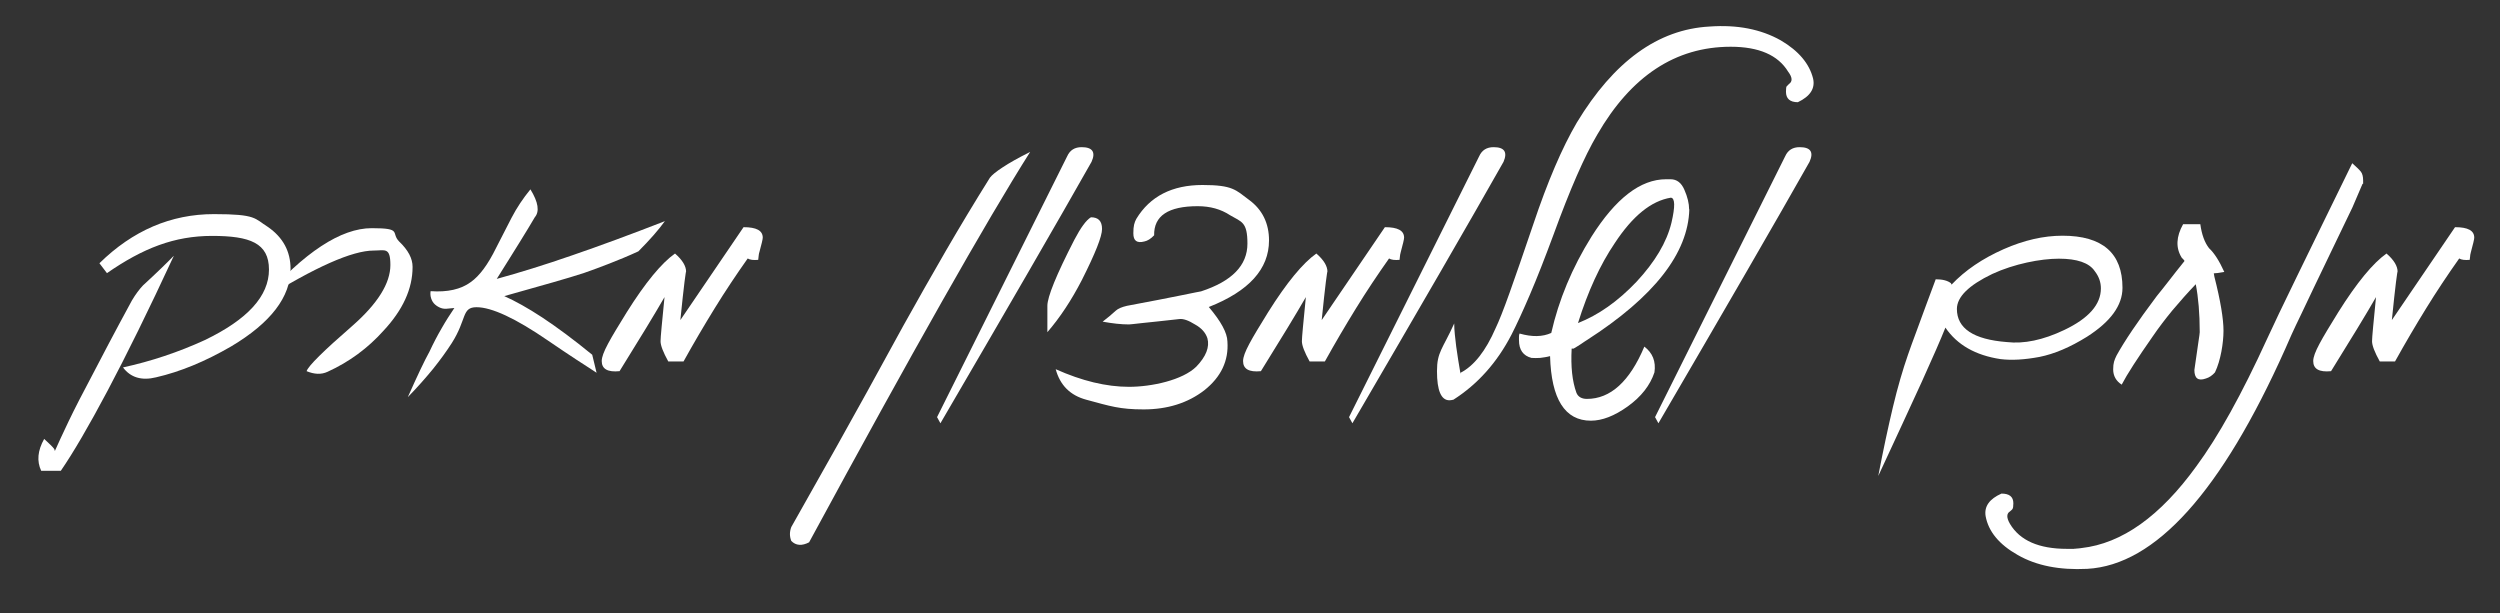
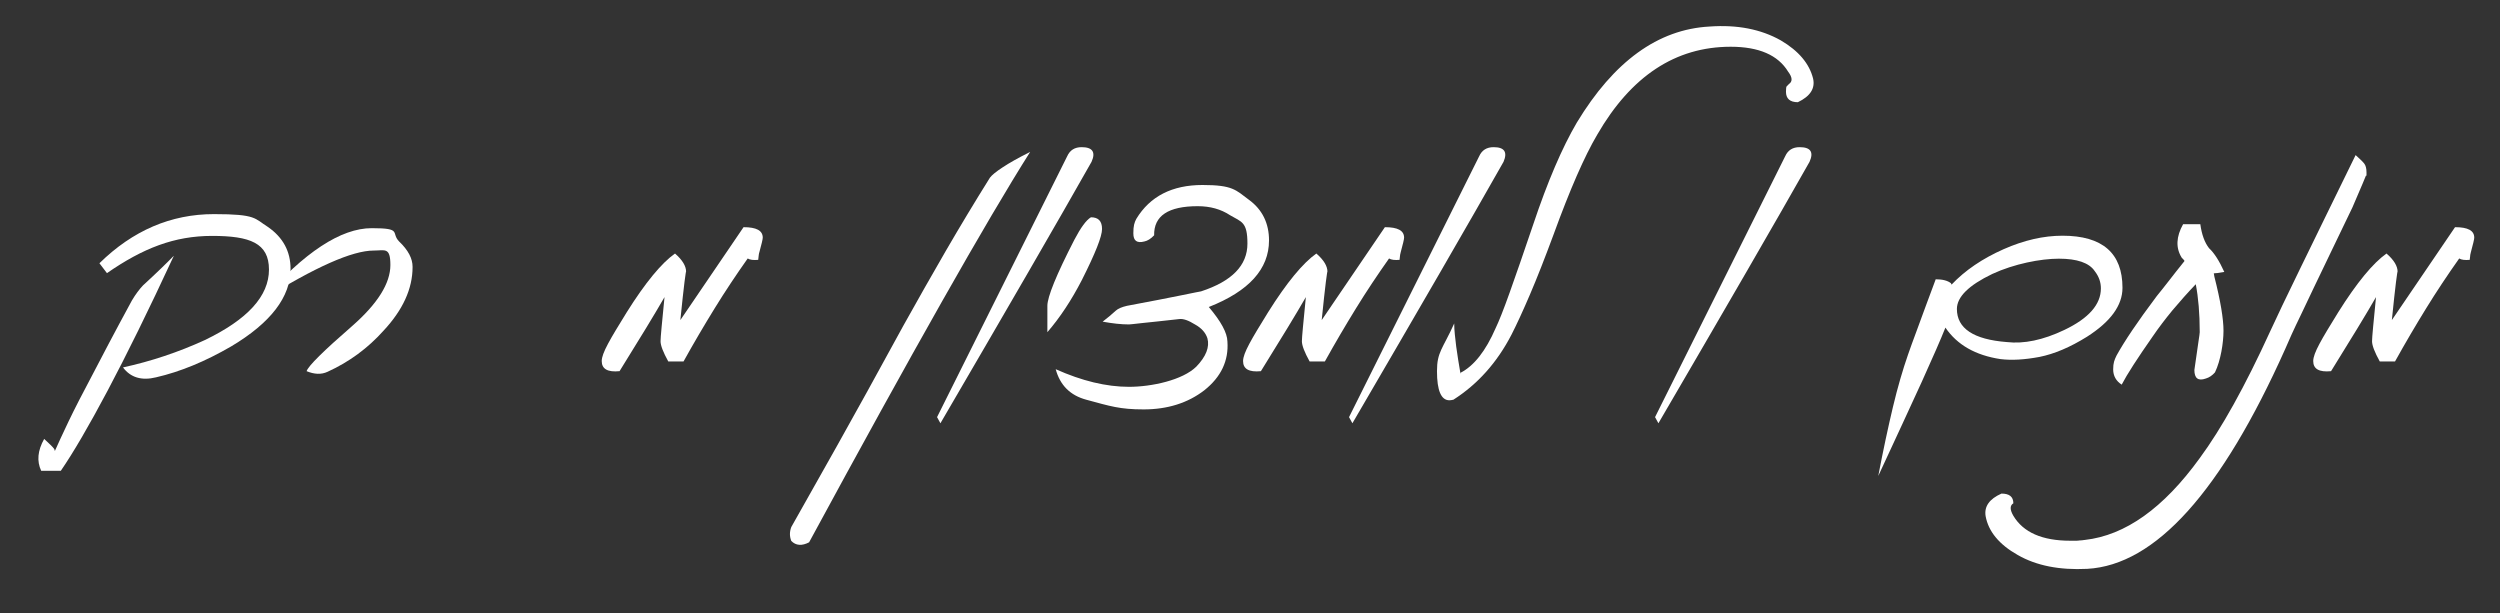
<svg xmlns="http://www.w3.org/2000/svg" id="Layer_1" data-name="Layer 1" viewBox="0 0 1262.2 309.5">
  <rect x="0" y="0" width="1262.2" height="309.5" fill="#333333" stroke="none" />
  <defs>
    <style>      .cls-1 {        fill: #fff;        stroke-width: 0px;      }    </style>
  </defs>
  <path class="cls-1" d="M87.7,129.3c-12.7,27.4-23.9,50.1-33.4,68-9.5,17.9-17.4,31.4-23.6,40.4h-9.9c-2.3-4.9-1.8-10.2,1.5-16.1,2.6,2.4,4.3,4,5.1,5.1l.3,1c1.5-3.4,3.8-8.4,6.9-14.9,3.1-6.5,7.3-14.6,12.4-24.2,1.9-3.7,4.5-8.7,7.8-14.9s7.2-13.6,11.8-22c1.9-3.2,3.8-5.7,5.6-7.6,7.3-6.7,12.4-11.7,15.5-14.9ZM146.7,135.8c0,14.1-10,27.2-30,39.1-13.1,7.6-25.7,12.8-37.9,15.6-7.3,1.8-12.9.1-16.7-5,14.2-3.1,28-7.7,41.3-13.8,21.6-10.4,32.4-22.2,32.4-35.6s-9.6-17-28.7-17-34.9,6.2-53.1,18.8l-3.8-5c16.8-16.5,36.1-24.8,57.8-24.8s20.4,2.2,27.3,6.5c7.6,5.3,11.4,12.3,11.4,21.2h0Z" />
  <path class="cls-1" d="M208.3,134.8c0,11-4.9,21.7-14.7,32.2-7.8,8.7-17.2,15.7-28.2,20.7-3.2,1.5-6.7,1.3-10.6-.3.8-2.6,8.5-10.2,23-22.8,12.9-11.3,19.3-21.6,19.3-30.8s-2.8-7.3-8.4-7.3c-10.8,0-29.6,8.3-56.3,25,21.3-24.2,39.7-36.3,55.3-36.3s9.5,2.3,13.8,6.7c4.6,4.4,6.8,8.6,6.8,12.8h0Z" />
  <path class="cls-1" d="M385.1,120c0,.8-.6,3.2-1.7,7.3-.1.2-.2.7-.3,1.3-.1.6-.2,1.5-.3,2.6-2.4.2-4.2,0-5.3-.7-5.8,8.2-11.4,16.6-16.7,25.2-5.3,8.6-10.6,17.6-15.7,26.8h-7.7c-2.6-4.7-3.9-8.1-3.9-10.2s.7-9,2-22.3c-2.5,4.3-5.6,9.6-9.4,15.8s-8.2,13.4-13.3,21.6c-6,.6-9-1.1-9-5.1s4.2-11,12.6-24.6c9.4-15,17.6-24.9,24.4-29.7,3.8,3.3,5.6,6.4,5.6,9.2,0-.6-.3,1.1-.8,5.1s-1.2,10.4-2.1,19.3l31.9-46.9c6.5,0,9.7,1.7,9.7,5.3h0Z" />
  <path class="cls-1" d="M520.1,76.7c-22.2,35.1-59.4,100.8-111.6,197.1-3.6,1.9-6.7,1.7-9-.7-.9-2.3-.9-4.6,0-7,6-10.6,13.7-24.3,23.1-41,9.4-16.8,20.6-37,33.5-60.7,7.1-12.7,14.2-25.3,21.4-37.7,7.2-12.4,14.6-24.7,22.3-37,.9-1.2,3-3,6.4-5.2,3.3-2.2,7.9-4.8,13.9-7.8h0Z" />
  <path class="cls-1" d="M551.1,81.7c-16.9,29.9-42.4,73.9-76.3,132l-1.7-3.1,65.7-131.7c1.4-3.1,3.8-4.6,7.3-4.6,5.5,0,7.2,2.5,5,7.4Z" />
  <path class="cls-1" d="M556.4,115.6c0,3.8-3.4,12.3-10.2,25.8-5.2,10.1-11,18.9-17.4,26.3v-13.3c0-4.5,4.5-15.6,13.6-33.3,3.2-6.1,6-10,8.4-11.4,3.7,0,5.6,1.9,5.6,5.9h0Z" />
  <path class="cls-1" d="M640.7,121.4c0,14.4-10.1,25.6-30.4,33.6,6.1,7.2,9.3,13,9.4,17.4.7,9.7-3.2,17.9-11.6,24.6-8.4,6.5-18.7,9.7-30.7,9.7s-16.8-1.6-29-4.9c-8.1-2.2-13.2-7.3-15.4-15.4,13.2,5.9,25.5,8.9,37,8.9s27.1-3.4,34-10.2c4.9-5.1,6.8-9.9,5.6-14.3-.9-2.8-3-5.2-6.3-7-3.2-2-5.9-3-8-2.7-8.2.9-14.4,1.6-18.6,2-4.2.5-6.4.7-6.7.7-4,0-8.4-.5-13.3-1.4,2.4-1.8,4.6-3.7,6.7-5.6,1.1-1,3-1.8,5.6-2.4,12.1-2.3,21.2-4,27.4-5.3s9.5-1.9,10-2c15.6-5.1,23.4-13.1,23.4-24.1s-2.9-10.9-8.7-14.3c-4.7-3.1-10.1-4.6-16.4-4.6-14.9,0-22.2,4.9-22,14.7-1.7,1.8-3.4,2.8-4.9,3.1-3.8,1-5.6-.3-5.6-4.1s.5-5.4,1.5-7.3c6.9-11.4,18.1-17.1,33.4-17.1s16.8,2.5,23.5,7.5c6.7,4.9,10.1,11.8,10.1,20.5Z" />
  <path class="cls-1" d="M708.9,120c0,.8-.6,3.2-1.7,7.3,0,.2-.2.7-.3,1.3s-.2,1.5-.3,2.6c-2.4.2-4.2,0-5.3-.7-5.8,8.2-11.4,16.6-16.7,25.2-5.3,8.6-10.6,17.6-15.7,26.8h-7.7c-2.6-4.7-3.9-8.1-3.9-10.2s.7-9,2-22.3c-2.5,4.3-5.6,9.6-9.4,15.8-3.8,6.2-8.2,13.4-13.3,21.6-6,.6-9-1.1-9-5.1s4.2-11,12.6-24.6c9.4-15,17.6-24.9,24.4-29.7,3.8,3.3,5.6,6.4,5.6,9.2,0-.6-.3,1.1-.8,5.1s-1.2,10.4-2.1,19.3l31.9-46.9c6.5,0,9.7,1.7,9.7,5.3h0Z" />
  <path class="cls-1" d="M759.1,81.7c-16.9,29.9-42.4,73.9-76.3,132l-1.7-3.1,65.7-131.7c1.4-3.1,3.8-4.6,7.3-4.6,5.5,0,7.1,2.5,5,7.4Z" />
  <path class="cls-1" d="M915.4,39.7c1.1,4.9-1.4,8.9-7.7,11.9-4,0-6-1.8-6-5.3s.5-2.5,1.4-3.8c2-1.3,1.9-3.4-.3-6.3-5.1-8.4-14.8-12.6-29-12.6-27.9,0-50.3,14.8-67.4,44.4-6.5,11-13.8,27.8-22,50.3-4.4,11.9-8.4,22.1-12,30.5s-6.7,15.1-9.3,20.2c-7.3,14.1-17.1,25-29.3,32.8-.9.2-1.6.3-2,.3-4.2,0-6.3-4.9-6.3-14.7s2.9-11.2,8.7-24.1c0,3.5.5,7.4,1,11.6.6,4.2,1.3,8.9,2.2,14v-.7c6.8-3.5,12.7-11,17.7-22.5,1.6-3.3,4-9.3,7.1-18s7.1-20.2,11.9-34.4c7.2-21.5,14.5-38.6,22-51.4,18.7-30.9,41-47.1,67-48.5,13.9-1,25.9,1.3,36,7,9,5.3,14.4,11.7,16.3,19.3h0Z" />
-   <path class="cls-1" d="M852.9,105.7c-.6,22.2-17.8,44.2-51.7,66-.9.6-1.9,1.2-3,2-1.1.7-2.3,1.5-3.7,2.3h-1c-.5,9.1.3,16.5,2.4,22.3.8,2,2.6,3.1,5.3,3.1,11.9,0,21.6-8.8,29-26.4,4.2,3.2,5.9,7.5,5.1,13-2.2,6.6-6.7,12.3-13.5,17.2-6.7,4.8-12.9,7.2-18.6,7.2-13.1,0-20-10.9-20.6-32.6-1.8.5-3.5.7-5,.9-1.5.1-3,.1-4.4,0-4.2-1.1-6.3-4.1-6.3-8.9s0-1,0-1.5,0-1.2.3-1.9c6.3,1.8,11.6,1.7,16-.3,3.8-16.7,10.5-32.9,20.3-48.6,12.2-19.3,24.7-29,37.7-29h2.2c3.2,0,5.5,1.8,7,5.3,1.6,3.6,2.4,7,2.4,9.9h0ZM843.9,112.4c1.9-8.2,1.8-12.4-.3-12.6-9.9,1.6-19.3,9.2-28.3,22.9-7.4,10.9-13.6,24.4-18.6,40.4,10.2-4,20.1-10.9,29.5-20.8,9.4-10.1,15.3-20,17.7-29.9h0Z" />
  <path class="cls-1" d="M913.6,81.7c-16.9,29.9-42.4,73.9-76.3,132l-1.7-3.1,65.7-131.7c1.4-3.1,3.8-4.6,7.3-4.6,5.6,0,7.2,2.5,5,7.4Z" />
  <path class="cls-1" d="M1071.6,145.3c0,8.9-6,17.1-17.9,24.7-8.5,5.3-16.5,8.7-24,10.2-7.5,1.4-14,1.8-19.7,1.1-12.6-1.9-21.9-7.2-27.8-15.9-2.3,5.8-6.3,14.9-11.9,27.3-5.7,12.4-13,28.3-22,47.6,2.5-13.1,5-24.7,7.4-34.8s5-18.9,7.6-26.4c.9-2.6,2.5-7.1,4.9-13.5,2.3-6.4,5.4-14.6,9.1-24.6,3.5,0,6.1.7,7.7,2l.3.7c6.9-7.3,15.7-13.2,26.3-17.9,10.2-4.5,20.1-6.8,29.7-6.8,20.2,0,30.3,8.8,30.3,26.3ZM1060.7,145.6c0-3.1-1-6-3.1-8.7-2.8-4.2-8.9-6.3-18.1-6.3s-22.6,2.6-33.6,7.7c-11.9,5.7-17.9,11.6-17.9,17.7,0,9.8,8.4,15.4,25.2,16.7,8.6,1,18.3-1,29-6.1,12.4-5.9,18.5-12.9,18.5-21h0Z" />
  <path class="cls-1" d="M1123,137.3c-2.6.5-4.4.7-5.3.7l.3,1.7c3.1,12.2,4.6,21.3,4.6,27.3s-1.4,15-4.3,21c-1.4,1.6-2.9,2.6-4.6,3.1-3.9,1.4-5.8-.1-5.8-4.3.9-6.1,1.6-10.8,2-13.9.5-3.1.7-4.9.7-5.2,0-9.4-.7-17.5-2-24.2-4.2,4.4-8.1,8.8-11.8,13.2-3.6,4.4-6.9,8.7-9.9,13.1-7.7,11-13,19.2-15.7,24.4-2.8-1.8-4.3-4.4-4.3-7.7s.6-4.7,1.7-7c3.9-7.1,10.6-17.1,20.3-30,1.6-1.9,3.5-4.4,5.8-7.3,2.3-3,5-6.4,8.2-10.4,0-.3-.6-.9-1.4-1.7-3.1-5-2.8-10.6.7-16.9h8.7c.7,5.2,2.2,9.3,4.4,12.1,2.7,2.5,5.2,6.5,7.7,12h0Z" />
-   <path class="cls-1" d="M1192.8,92.8l-5.1,11.9-11.6,24.1c-5.8,12.1-10.6,22-14.3,29.9-3.8,7.8-6.4,13.6-8,17.4-32.3,72.2-65.6,109.2-100,111.1-14,.7-25.7-1.6-35.1-7-9.4-5.3-14.8-11.9-16.2-19.6-.8-4.9,1.9-8.7,8-11.4,4,0,6,1.6,6,4.9s-.6,3-1.7,4.1c-1.8,1.1-1.8,3.2,0,6.3,5,8.4,14.6,12.6,28.7,12.6s2.3,0,3.6-.1c1.3-.1,2.5-.1,3.8-.3,20.4-2.3,39.7-16,58-41.3,11-14.9,22.9-36.3,35.7-64.3,3-6.5,8-17.1,15.2-31.8s16.4-33.7,27.8-56.9c2,1.8,3.5,3.2,4.3,4.2s1.2,2.5,1.2,4.5v1.7h-.3,0Z" />
+   <path class="cls-1" d="M1192.8,92.8l-5.1,11.9-11.6,24.1c-5.8,12.1-10.6,22-14.3,29.9-3.8,7.8-6.4,13.6-8,17.4-32.3,72.2-65.6,109.2-100,111.1-14,.7-25.7-1.6-35.1-7-9.4-5.3-14.8-11.9-16.2-19.6-.8-4.9,1.9-8.7,8-11.4,4,0,6,1.6,6,4.9c-1.8,1.1-1.8,3.2,0,6.3,5,8.4,14.6,12.6,28.7,12.6s2.3,0,3.6-.1c1.3-.1,2.5-.1,3.8-.3,20.4-2.3,39.7-16,58-41.3,11-14.9,22.9-36.3,35.7-64.3,3-6.5,8-17.1,15.2-31.8s16.4-33.7,27.8-56.9c2,1.8,3.5,3.2,4.3,4.2s1.2,2.5,1.2,4.5v1.7h-.3,0Z" />
  <path class="cls-1" d="M1249.2,120c0,.8-.6,3.2-1.7,7.3,0,.2-.2.7-.3,1.3,0,.6-.2,1.5-.3,2.6-2.4.2-4.2,0-5.3-.7-5.8,8.2-11.4,16.6-16.7,25.2-5.3,8.6-10.6,17.6-15.7,26.8h-7.7c-2.6-4.7-3.9-8.1-3.9-10.2s.7-9,2-22.3c-2.5,4.3-5.6,9.6-9.4,15.8s-8.2,13.4-13.3,21.6c-6,.6-9-1.1-9-5.1s4.2-11,12.6-24.6c9.4-15,17.6-24.9,24.4-29.7,3.8,3.3,5.6,6.4,5.6,9.2,0-.6-.3,1.1-.8,5.1s-1.2,10.4-2.1,19.3l31.9-46.9c6.5,0,9.7,1.7,9.7,5.3h0Z" />
-   <path class="cls-1" d="M335.8,111.5c-3.4,4.7-7.9,9.8-13.5,15.4-5.2,2.4-10.1,4.4-14.7,6.2-4.5,1.8-8.8,3.3-12.7,4.7-4,1.3-9.2,2.9-15.9,4.8-6.6,1.9-14.7,4.2-24.4,6.9,5.4,2.4,11.9,6,19.2,10.8,7.4,4.9,15.8,11.1,25.2,18.8l2.2,9.1c-2.8-1.8-6.2-4.1-10.3-6.7-4.1-2.7-8.9-5.9-14.3-9.6-16.3-11.2-28.4-16.8-36-16.8s-4.8,6-12.5,18.1c-2.7,4.2-5.8,8.5-9.5,13.1-3.7,4.5-7.9,9.3-12.7,14.2,4.9-11,8.5-18.6,10.9-22.9,2-4.3,4.1-8.3,6.2-11.9,2.1-3.7,4.3-7.1,6.4-10.2l-3.2.3c-1.3.2-2.5.1-3.6-.3-1.1-.4-2.1-1-3-1.8-.9-.8-1.5-1.8-1.9-3-.4-1.2-.5-2.4-.3-3.7,8.5.6,15.3-.9,20.3-4.6,4.4-3.1,8.7-8.9,12.8-17.3,2.6-5.1,5.2-10.2,7.8-15.2,2.6-5,5.8-9.8,9.5-14.3,4,6.5,4.7,11.2,2.2,14.1-1.9,3.3-4.5,7.5-7.7,12.7-3.2,5.1-7,11.3-11.5,18.4,11.3-3.1,24-7,38.1-11.9,14-4.8,29.7-10.6,46.9-17.3Z" />
</svg>